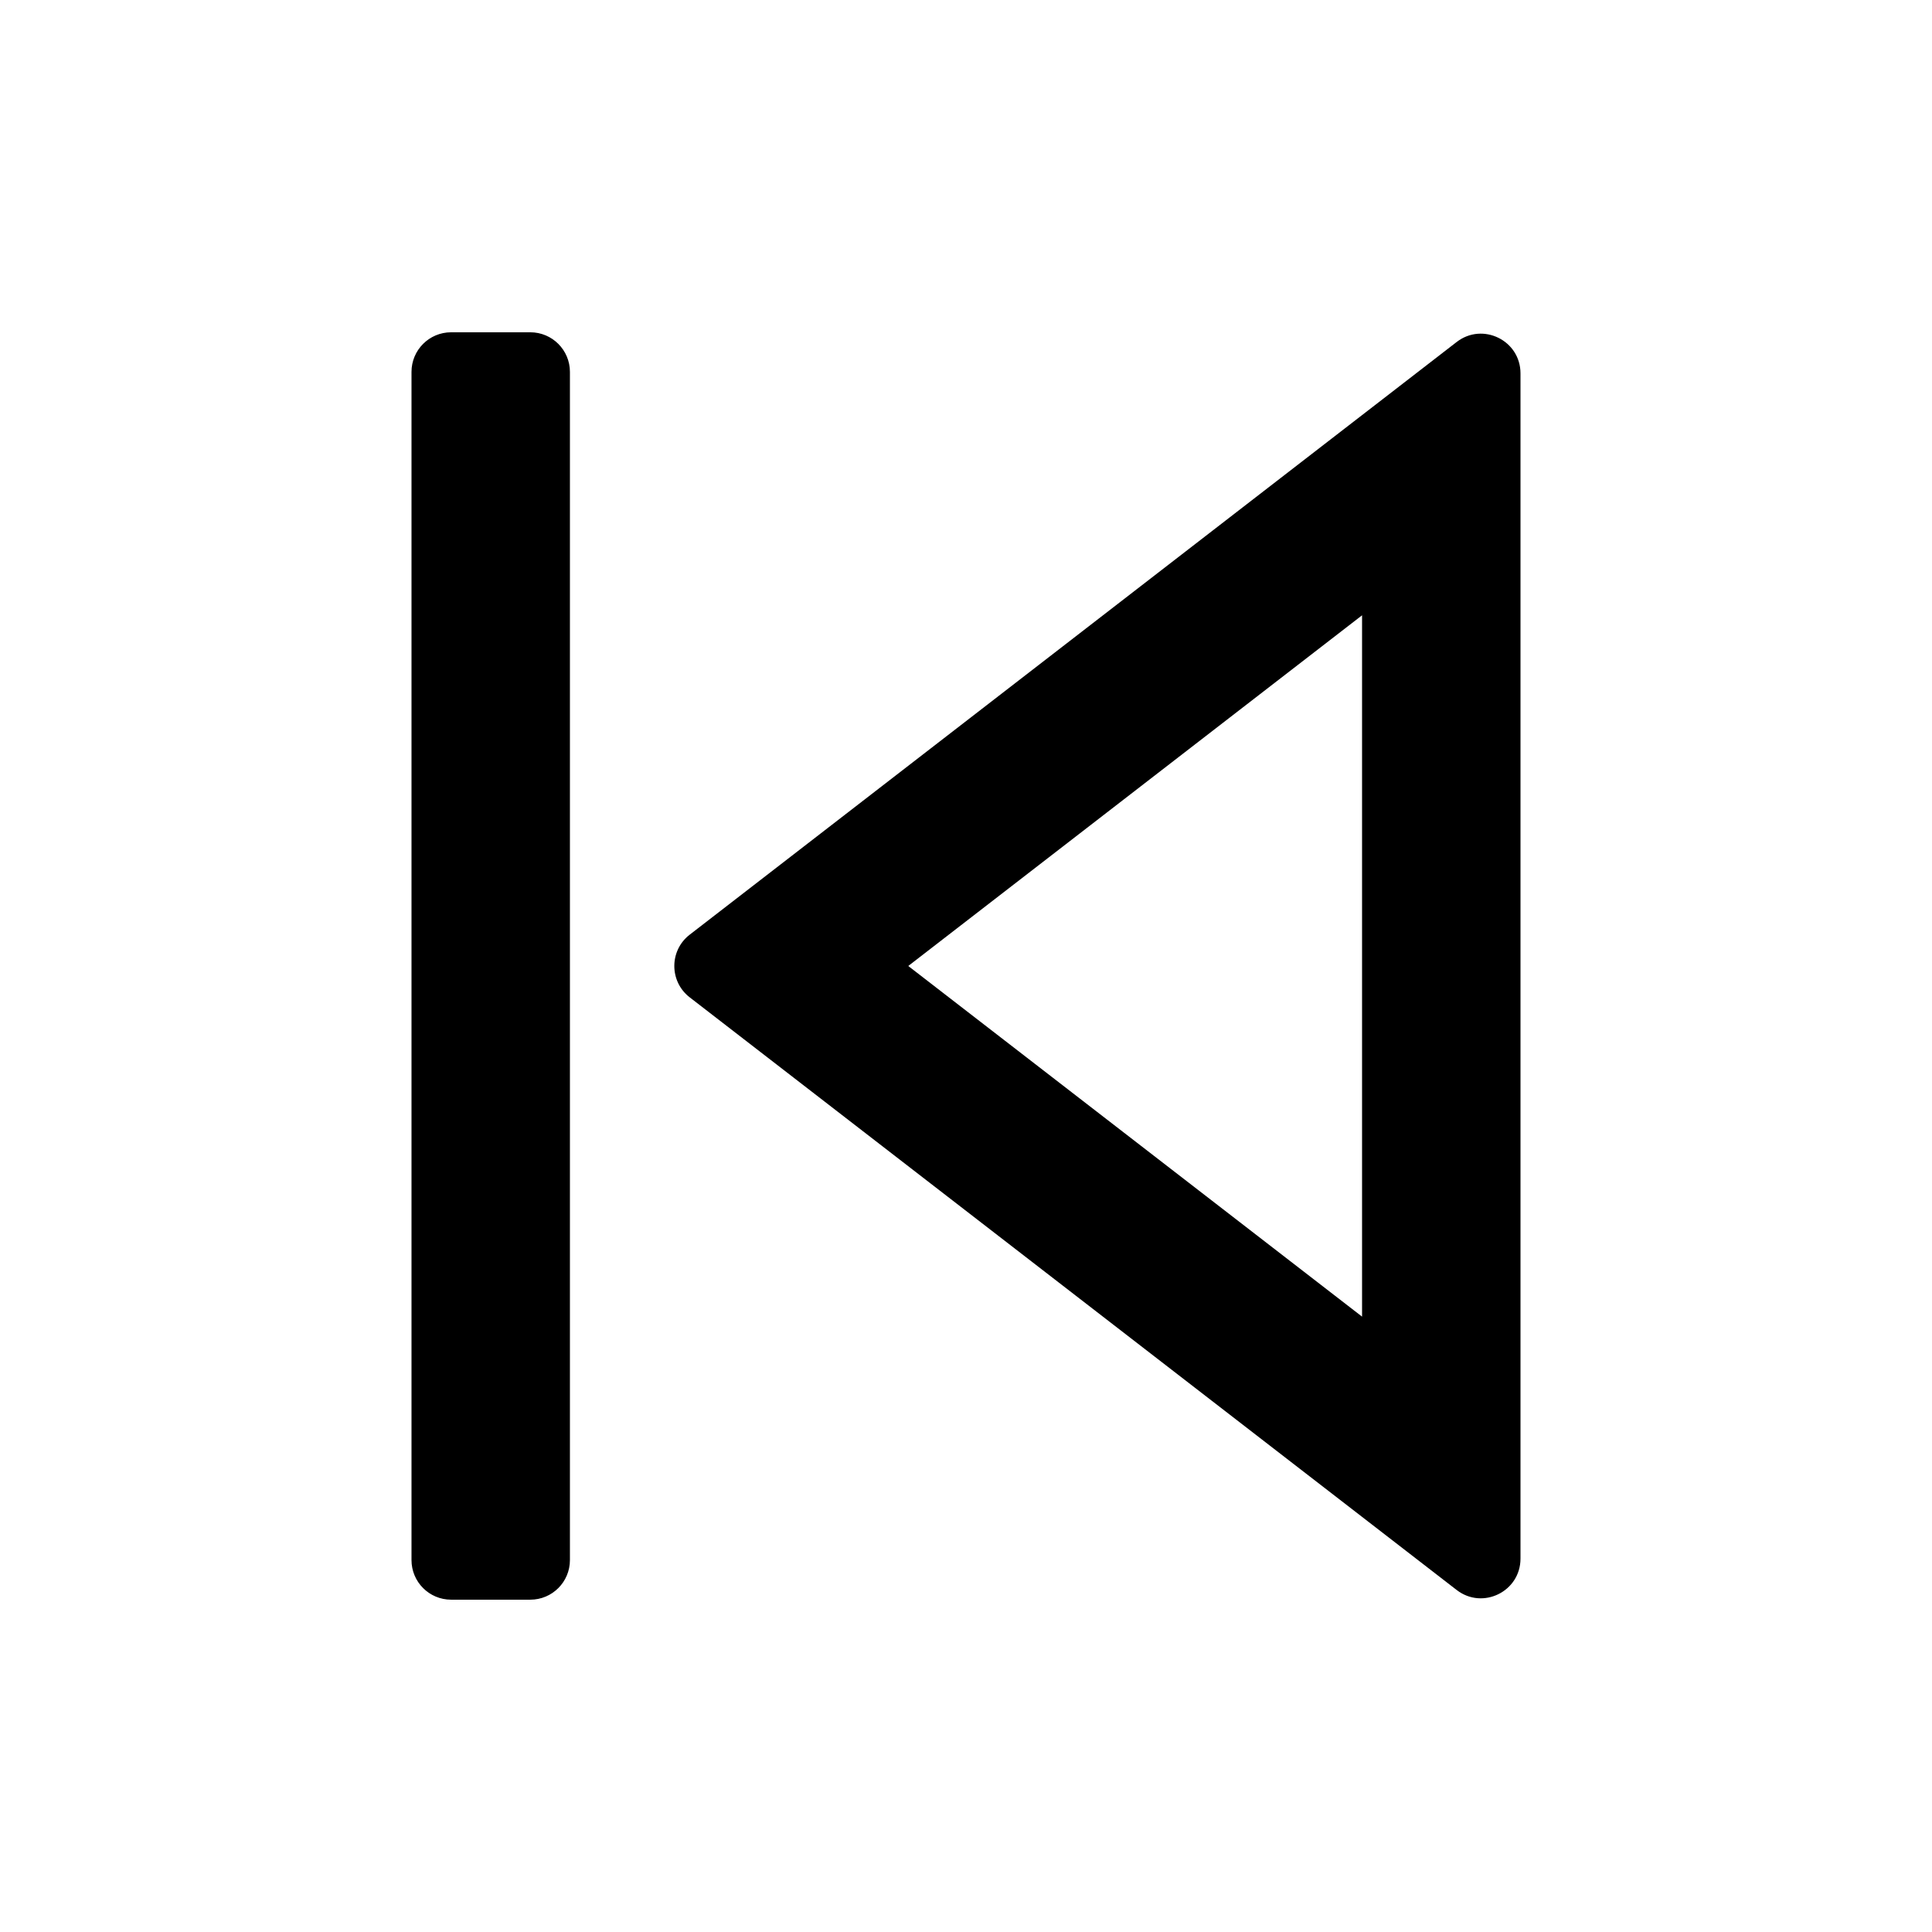
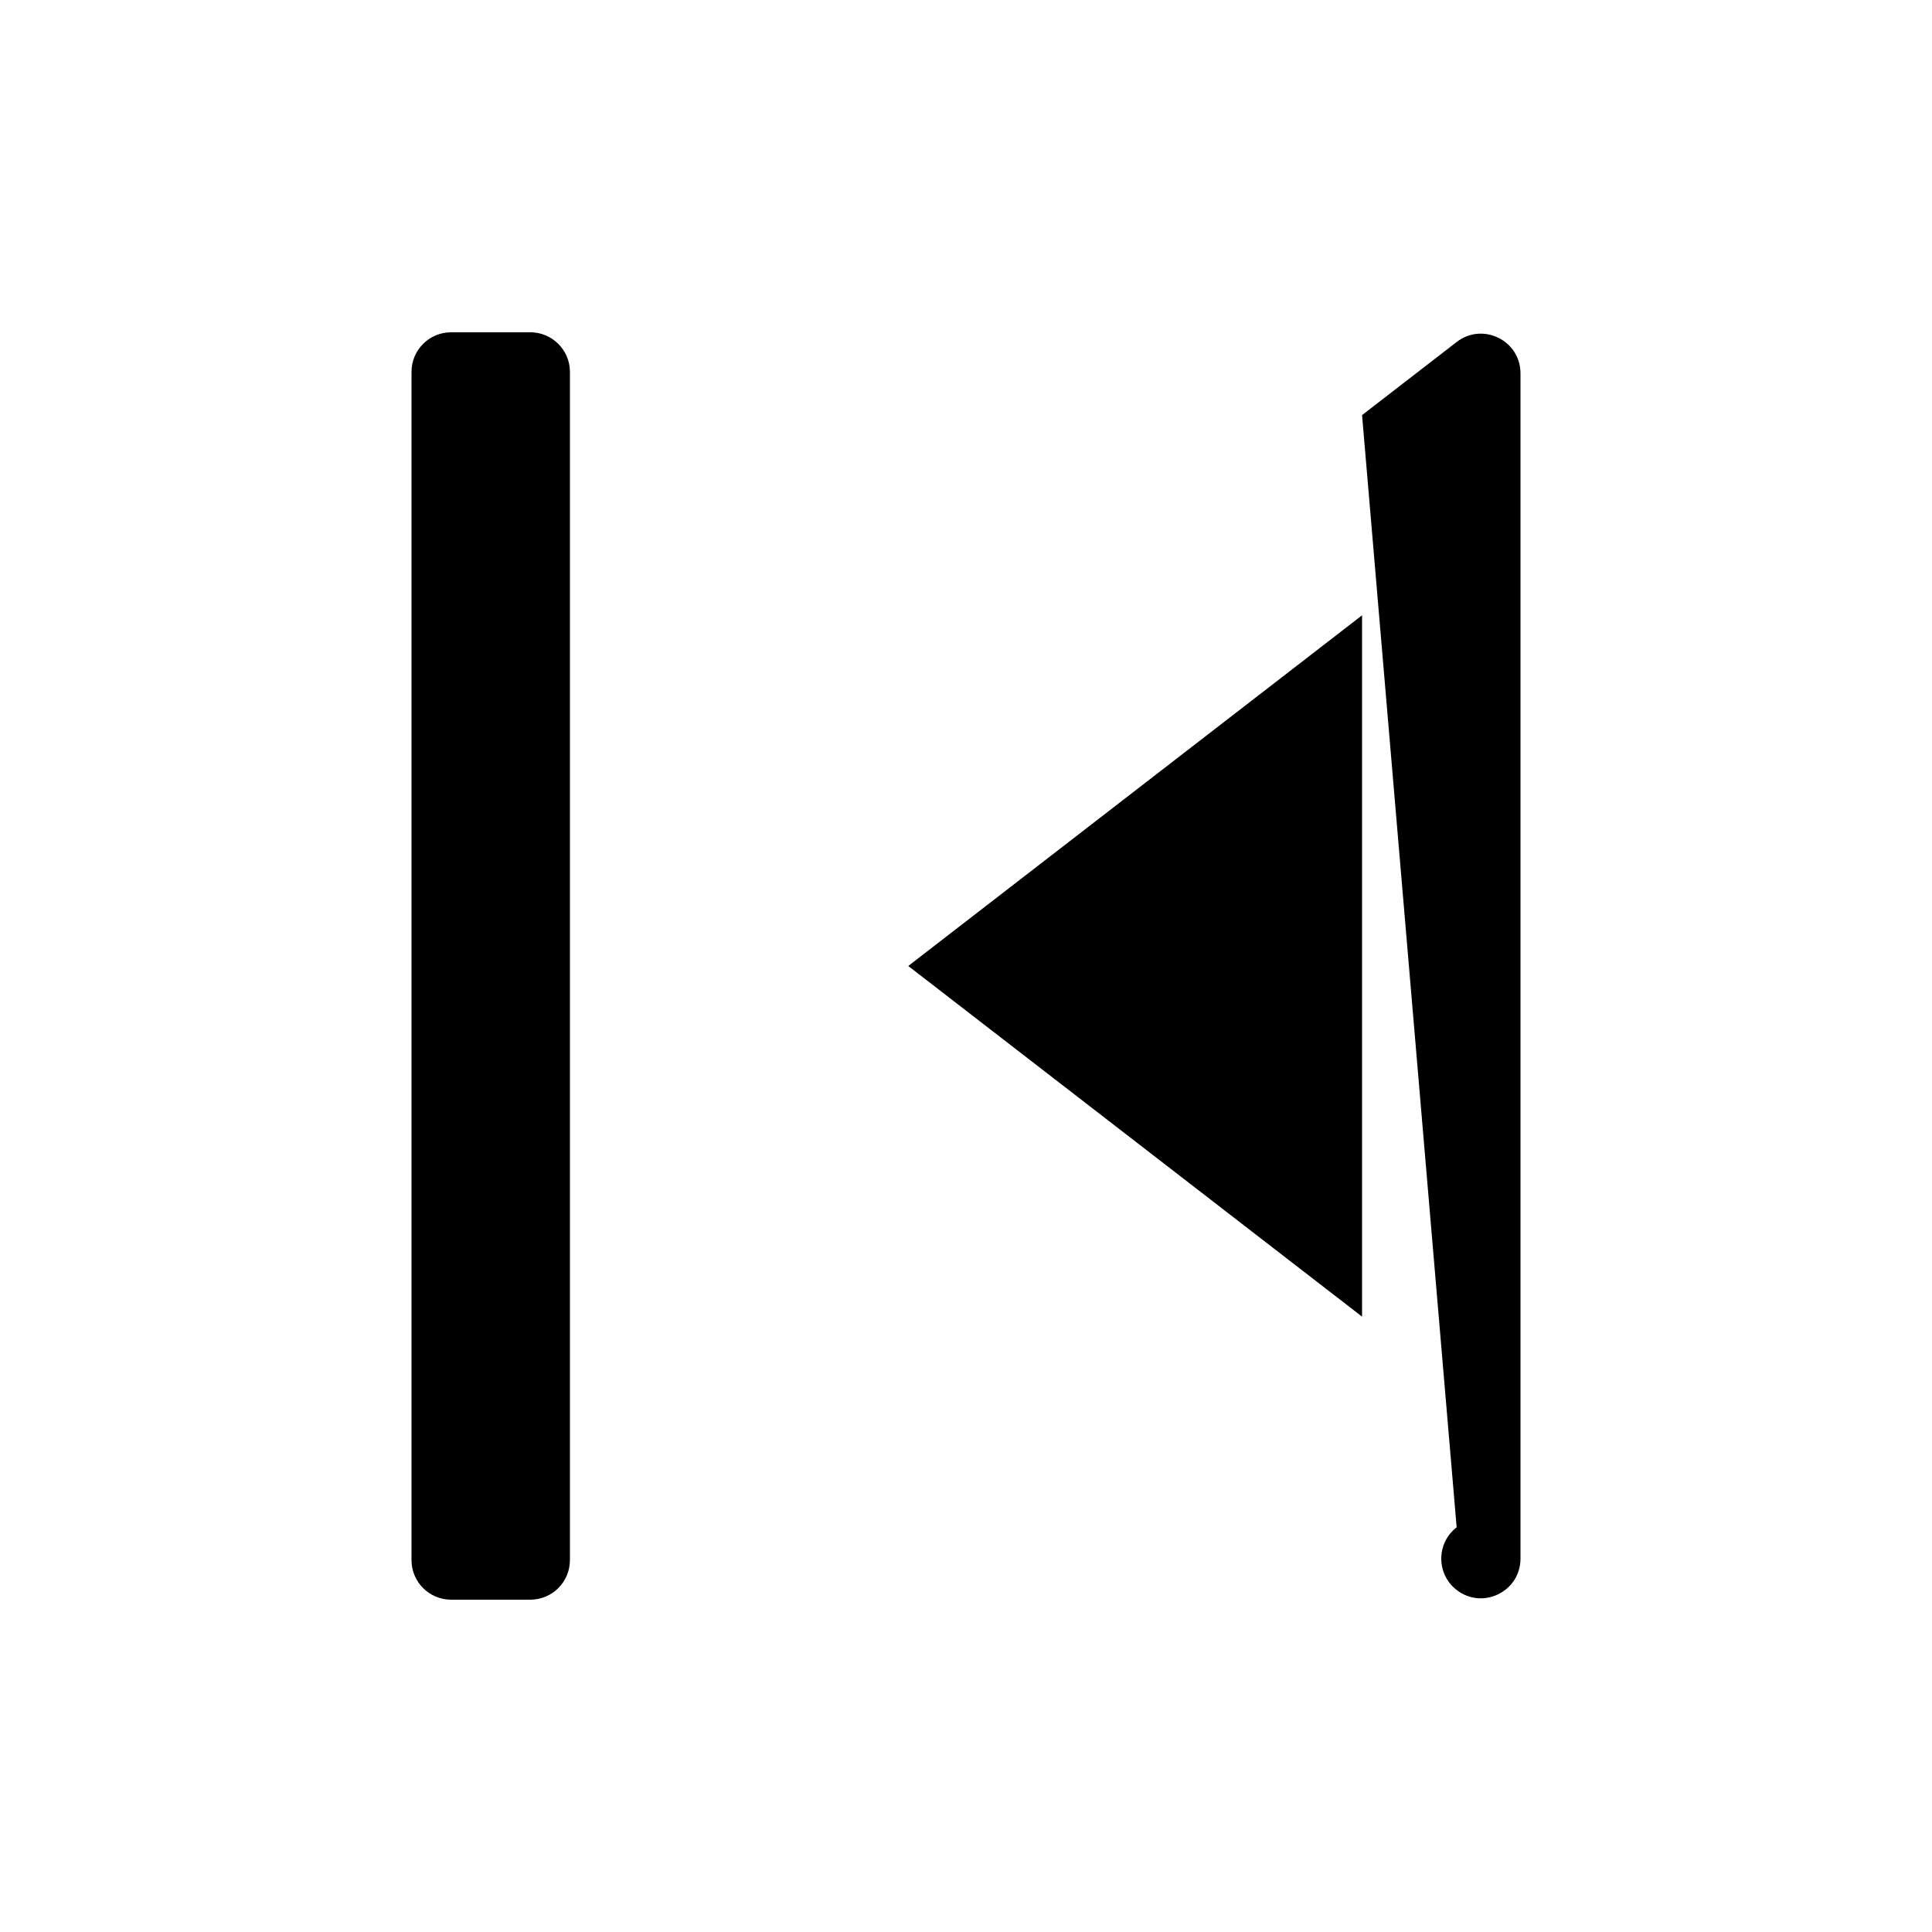
<svg xmlns="http://www.w3.org/2000/svg" fill="#000000" width="800px" height="800px" version="1.1" viewBox="144 144 512 512">
-   <path d="m284.54 232.06c5.797 0 10.496 4.699 10.496 10.496v314.88c0 5.797-4.699 10.496-10.496 10.496h-20.992c-5.797 0-10.496-4.699-10.496-10.496v-314.88c0-5.797 4.699-10.496 10.496-10.496zm220.42 21.945 1.535-1.184 12.789-9.883 10.746-8.305c6.902-5.332 16.914-0.414 16.914 8.305v314.12c0 8.715-10.012 13.637-16.914 8.305l-10.746-8.305-12.789-9.883-1.535-1.188-178.18-137.68c-5.438-4.203-5.438-12.41 0-16.609zm-120.26 145.99 120.26-92.934v185.86z" fill-rule="evenodd" />
+   <path d="m284.54 232.06c5.797 0 10.496 4.699 10.496 10.496v314.88c0 5.797-4.699 10.496-10.496 10.496h-20.992c-5.797 0-10.496-4.699-10.496-10.496v-314.88c0-5.797 4.699-10.496 10.496-10.496zm220.42 21.945 1.535-1.184 12.789-9.883 10.746-8.305c6.902-5.332 16.914-0.414 16.914 8.305v314.12c0 8.715-10.012 13.637-16.914 8.305c-5.438-4.203-5.438-12.41 0-16.609zm-120.26 145.99 120.26-92.934v185.86z" fill-rule="evenodd" />
</svg>